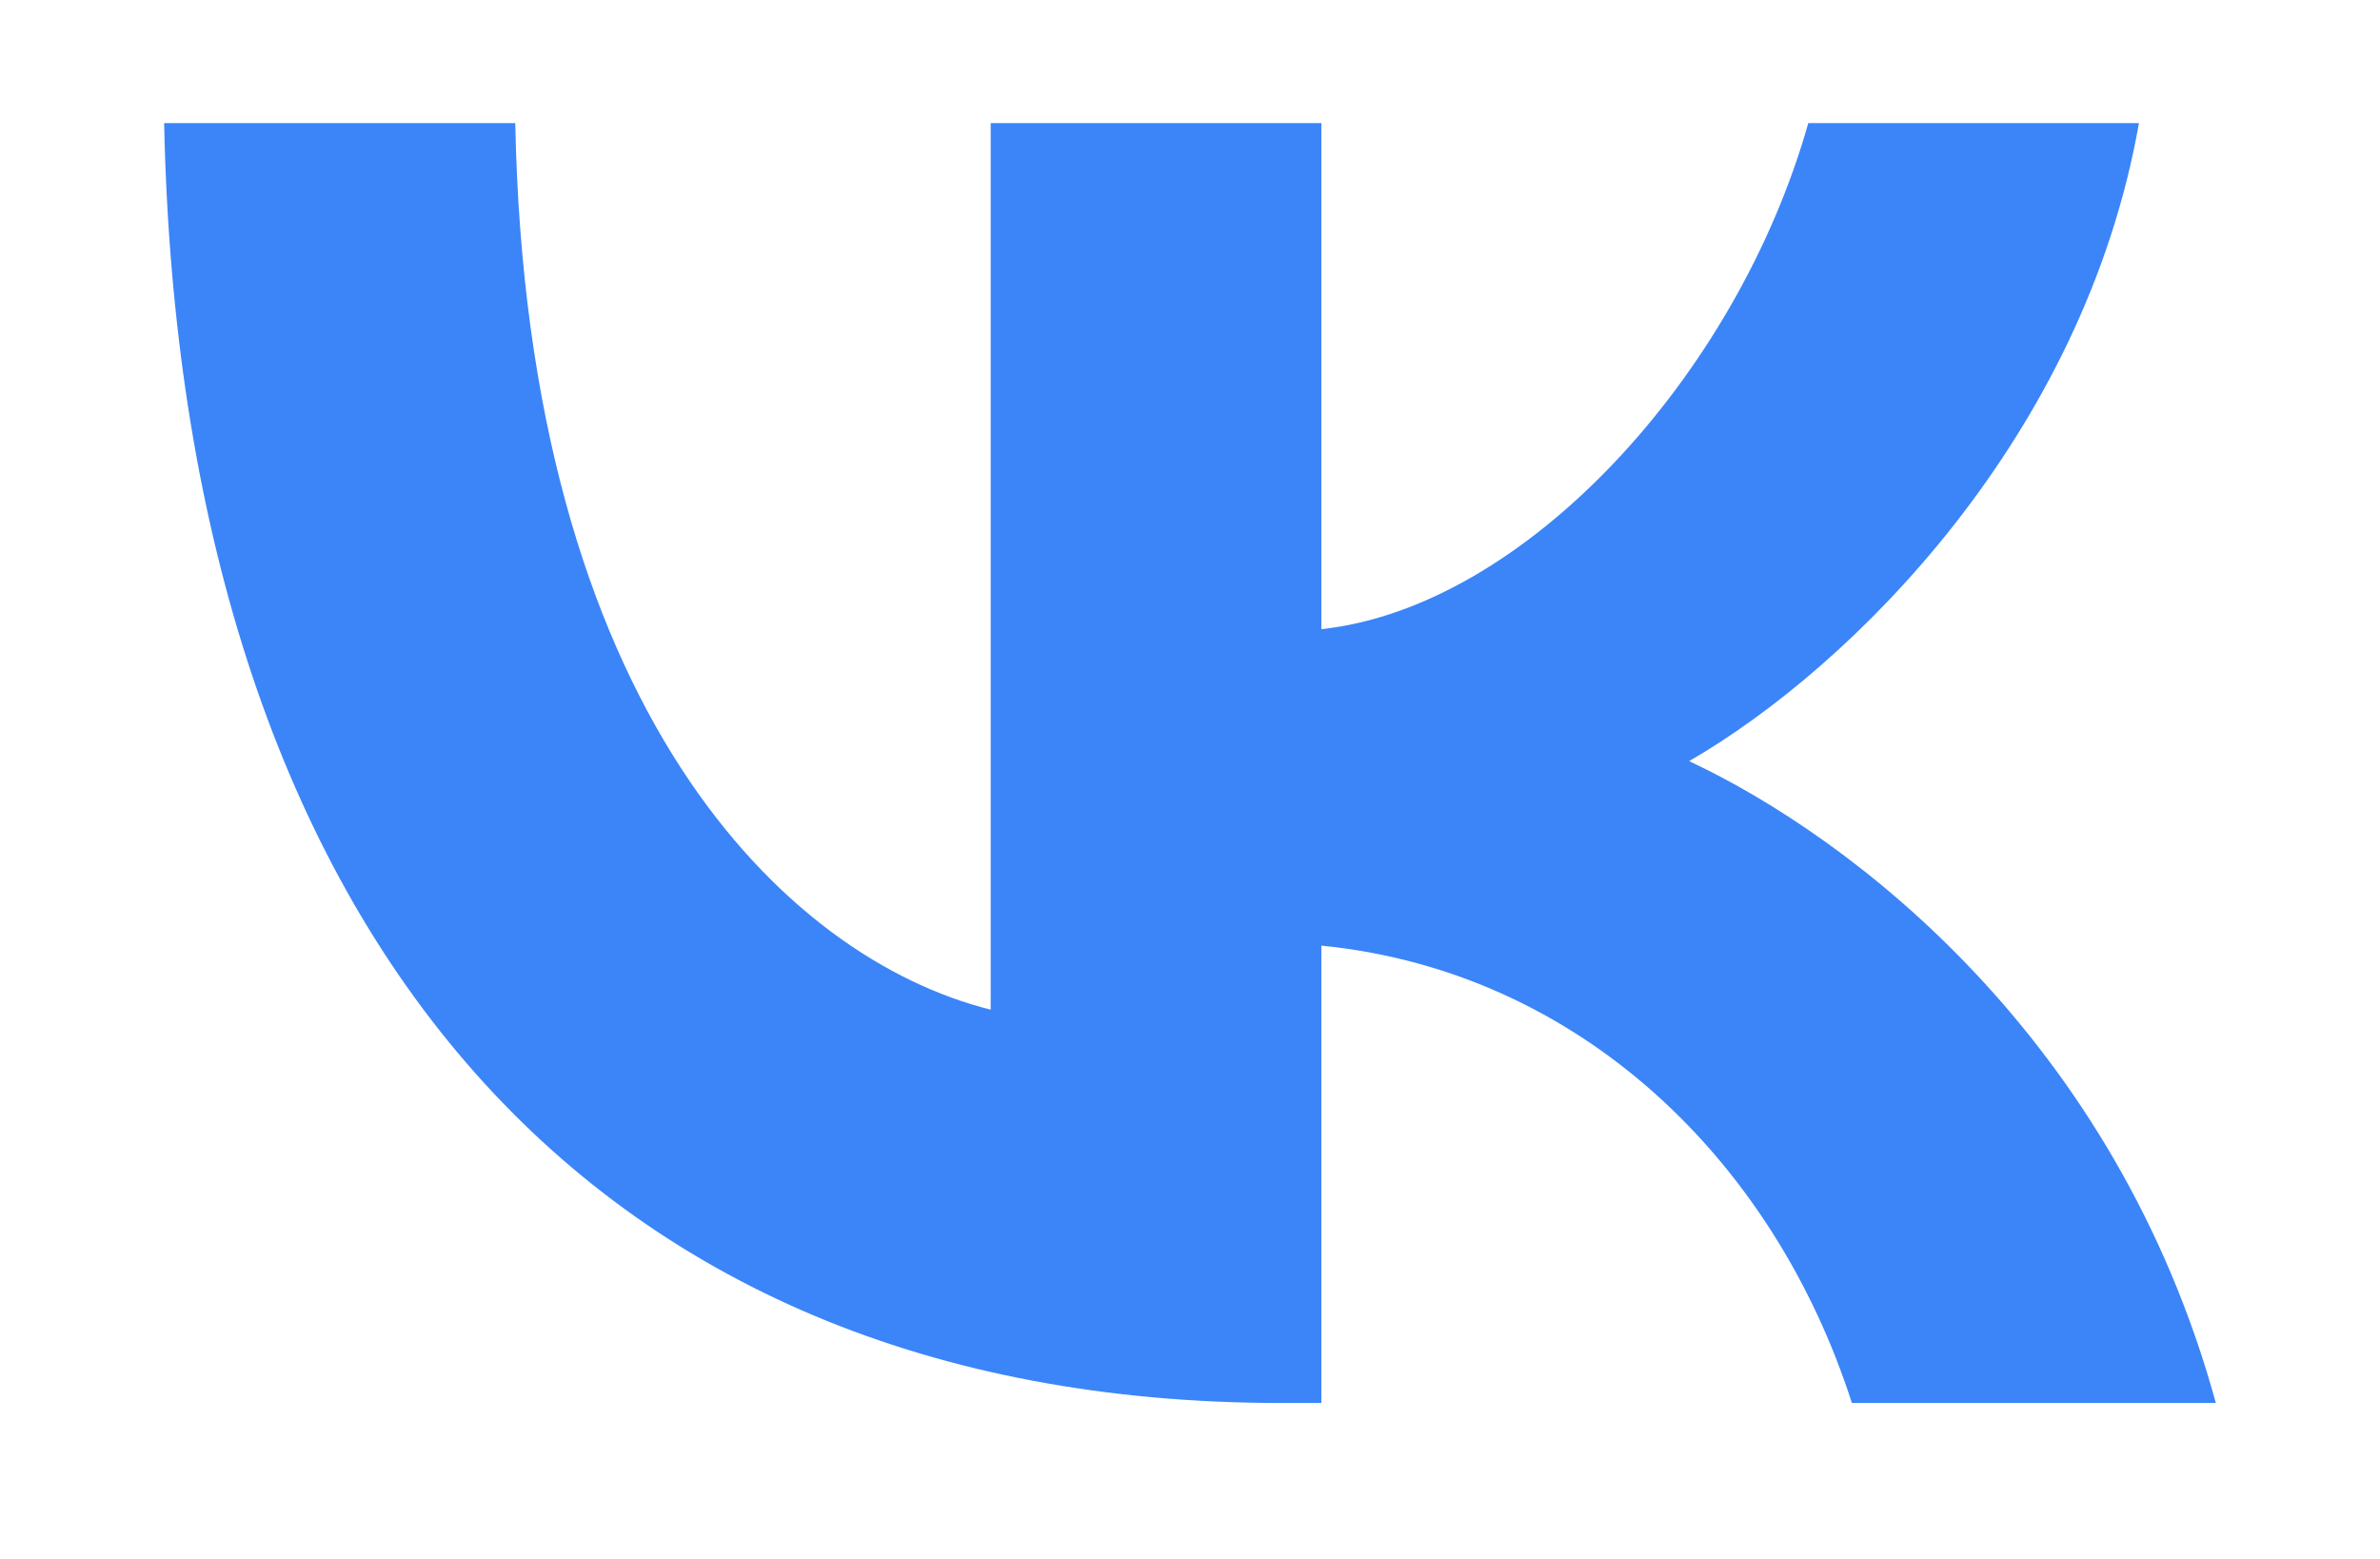
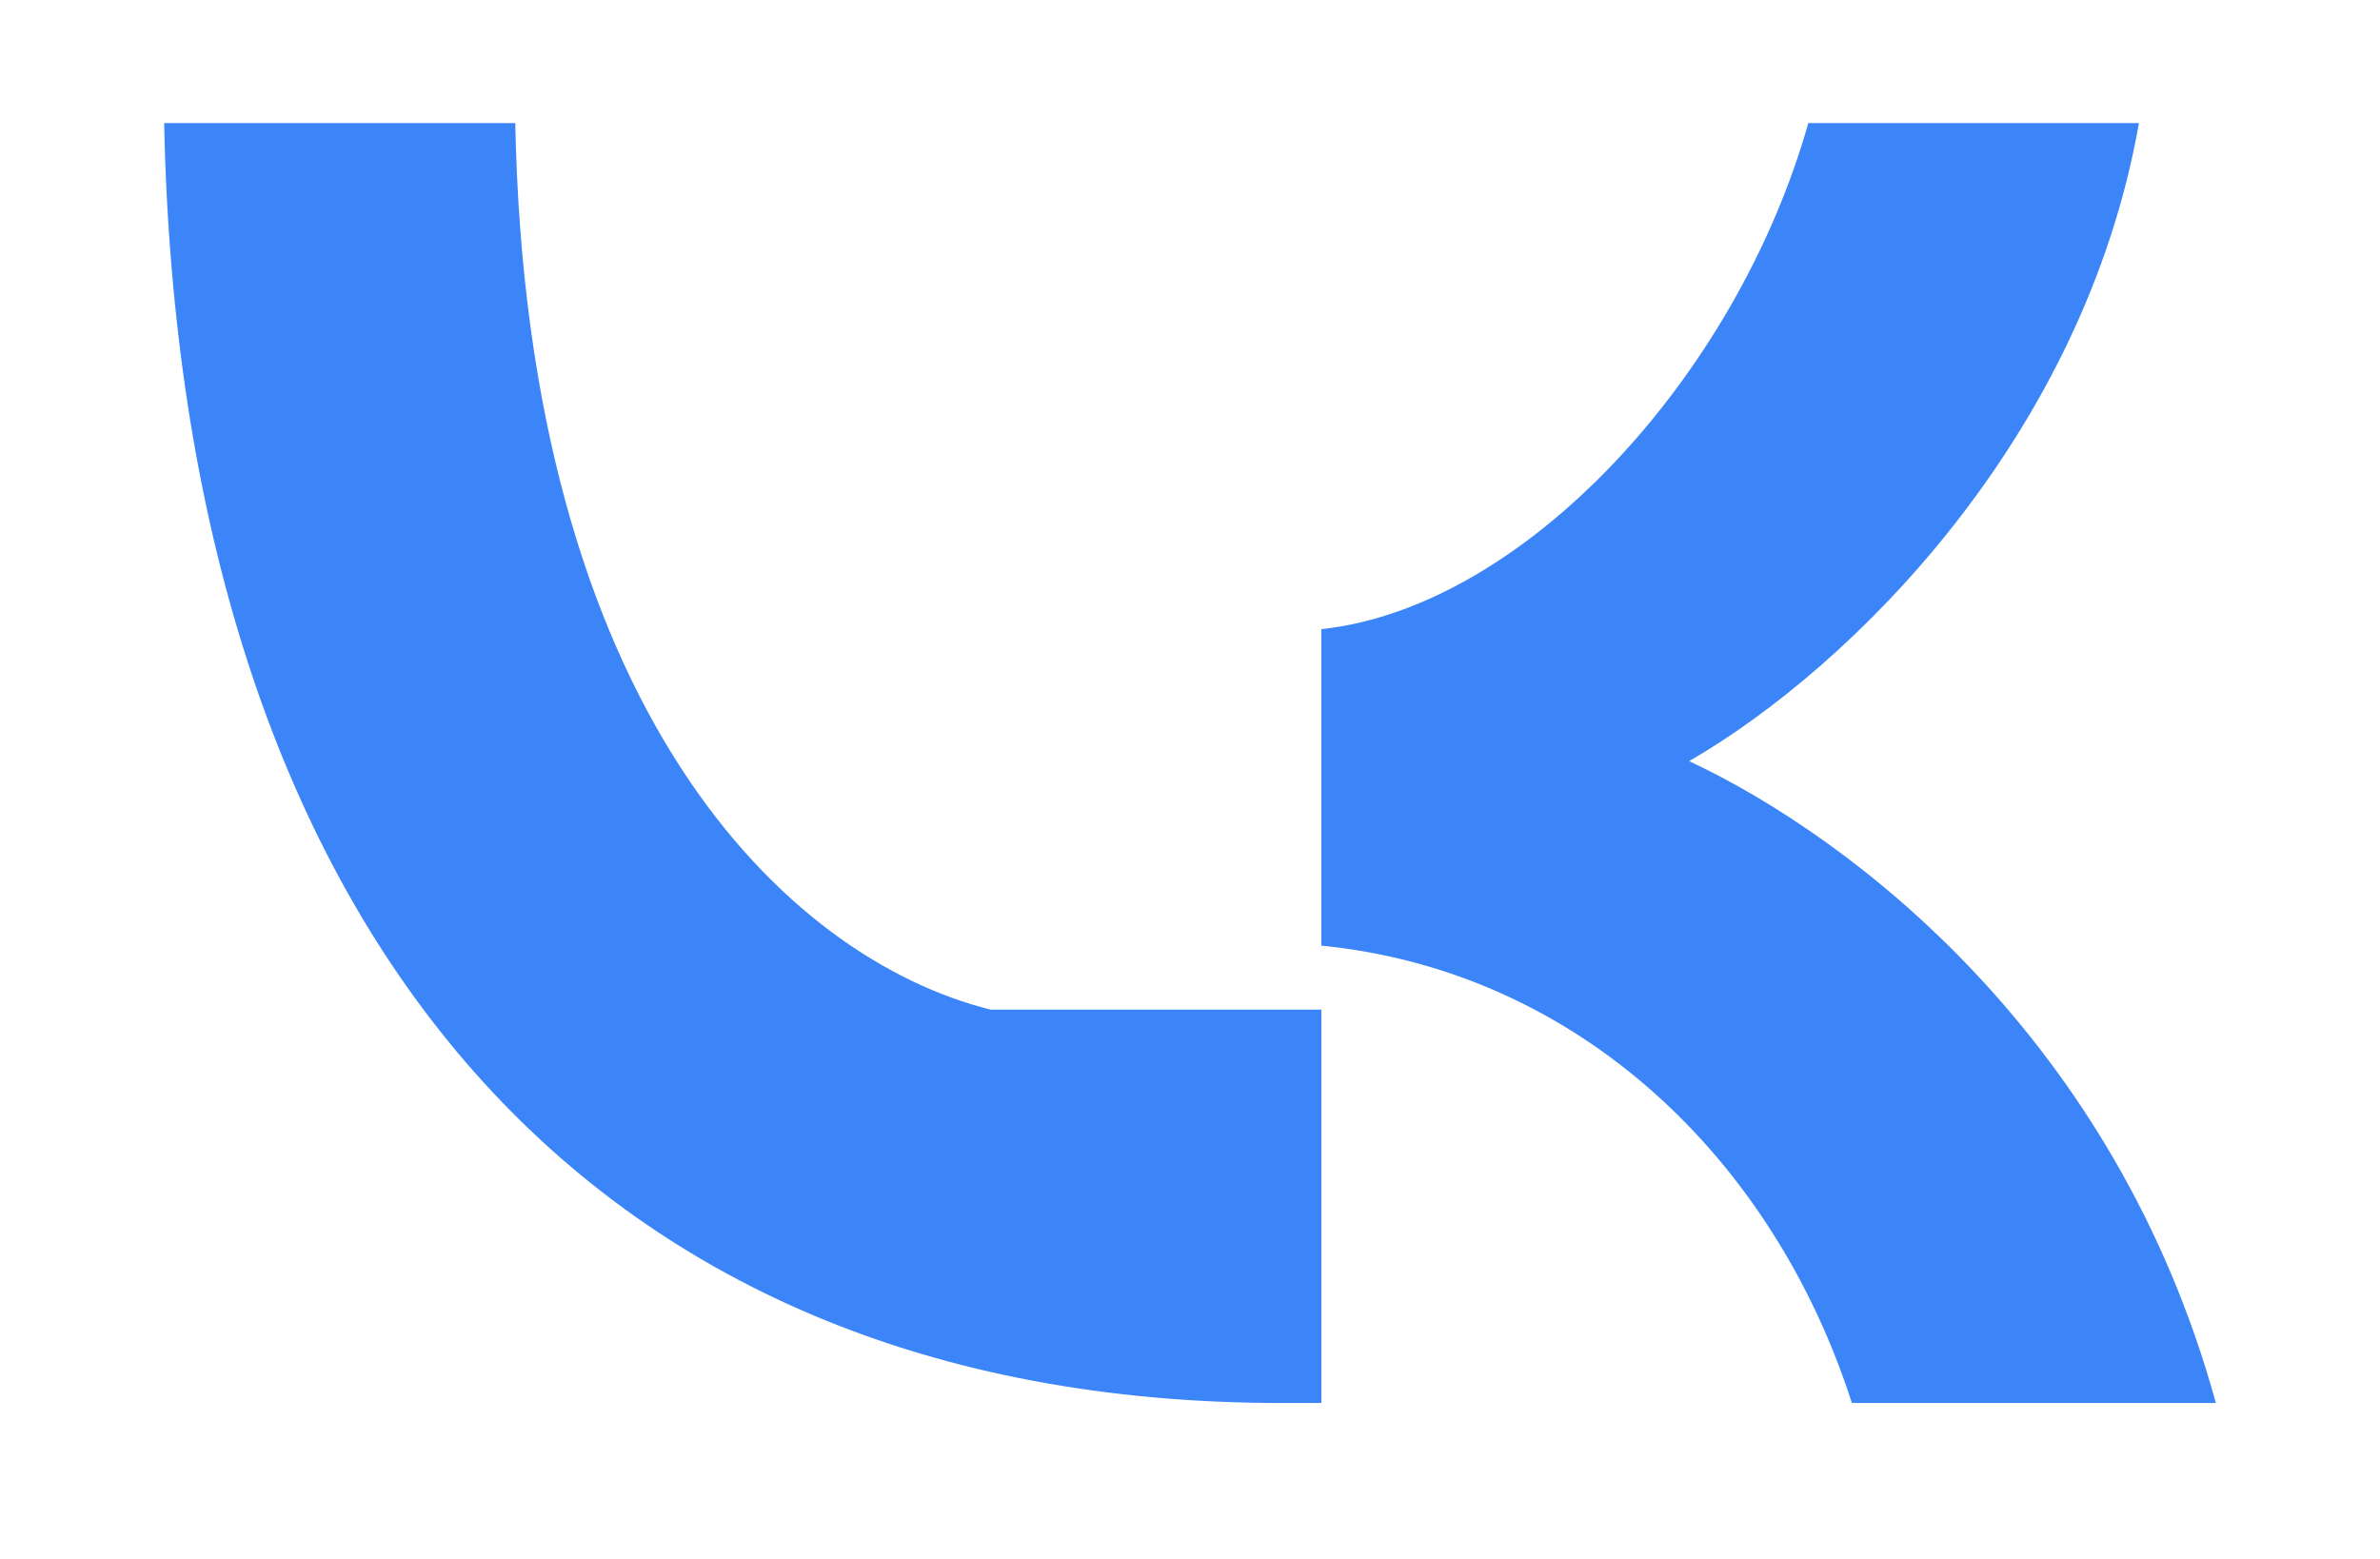
<svg xmlns="http://www.w3.org/2000/svg" width="58" height="38" viewBox="0 0 58 38" fill="none">
-   <path d="M31.233 34.199C14.15 34.199 4.406 22.488 4 3H12.557C12.838 17.304 19.147 23.362 24.143 24.611V3H32.201V15.336C37.136 14.805 42.319 9.184 44.068 3H52.126C50.783 10.62 45.161 16.242 41.164 18.553C45.161 20.427 51.564 25.33 54 34.199H45.13C43.225 28.265 38.479 23.675 32.201 23.05V34.199H31.233Z" fill="#3B85F8" />
+   <path d="M31.233 34.199C14.15 34.199 4.406 22.488 4 3H12.557C12.838 17.304 19.147 23.362 24.143 24.611H32.201V15.336C37.136 14.805 42.319 9.184 44.068 3H52.126C50.783 10.62 45.161 16.242 41.164 18.553C45.161 20.427 51.564 25.33 54 34.199H45.13C43.225 28.265 38.479 23.675 32.201 23.05V34.199H31.233Z" fill="#3B85F8" />
</svg>